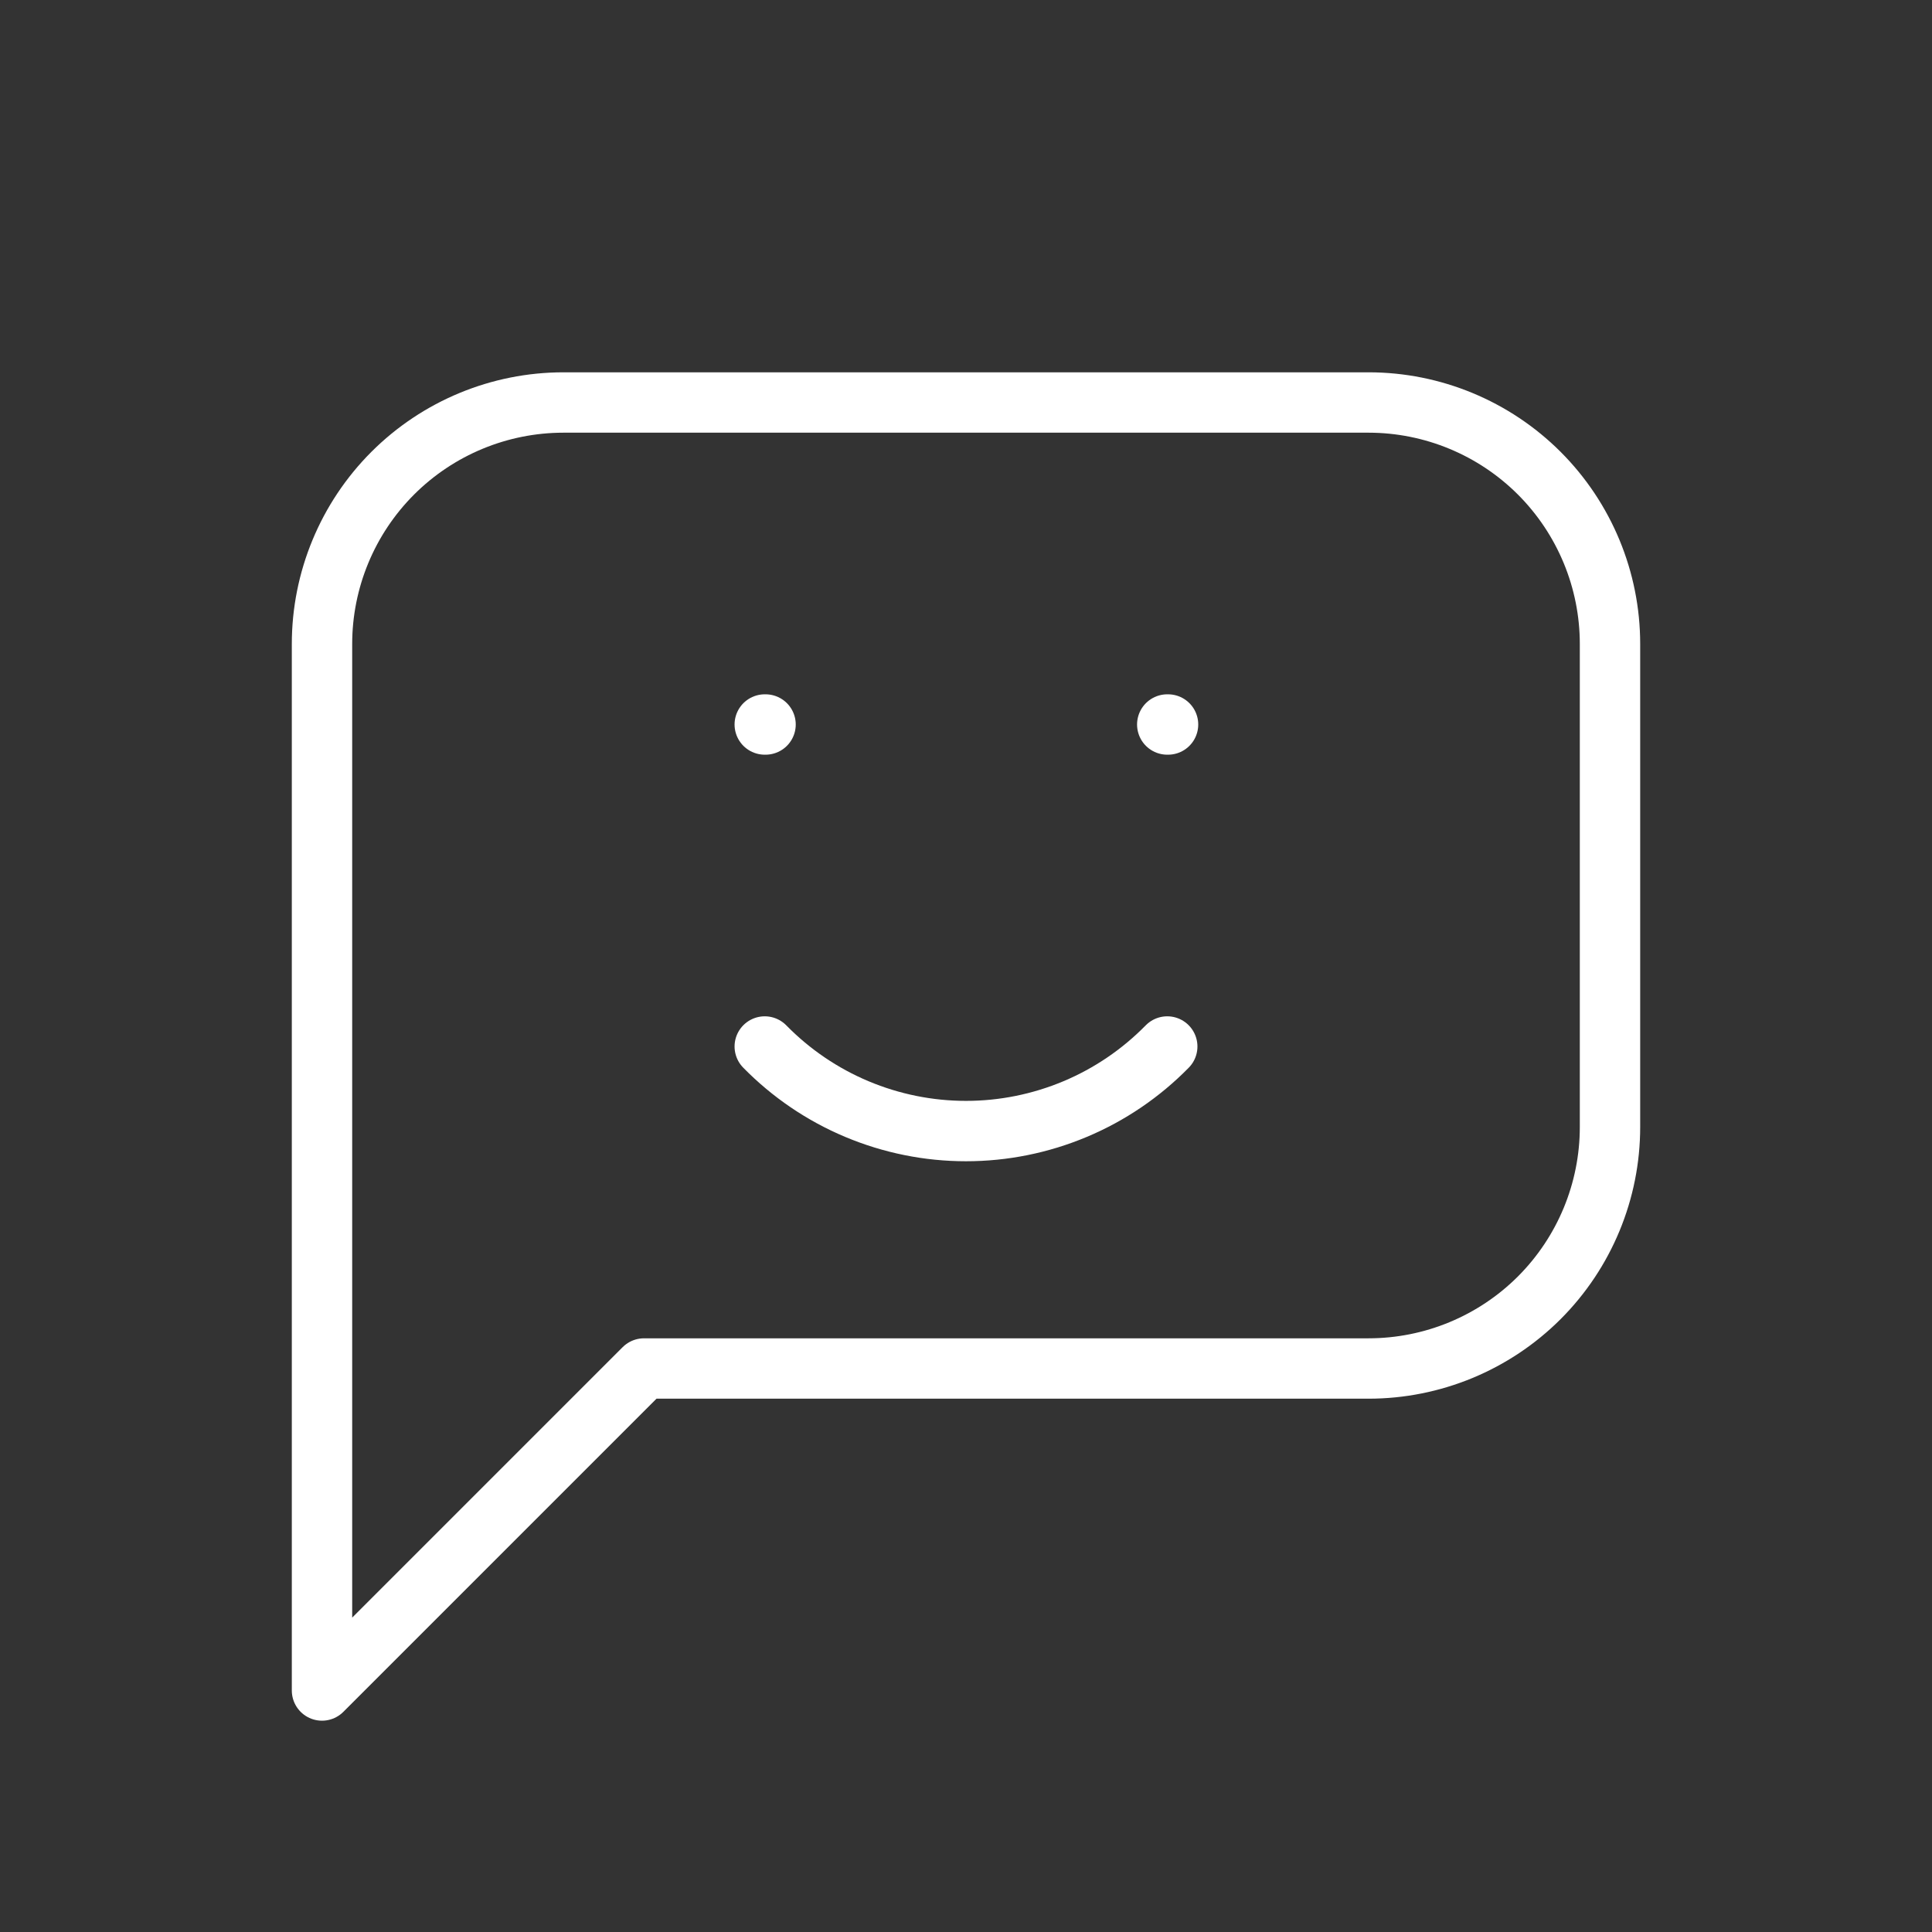
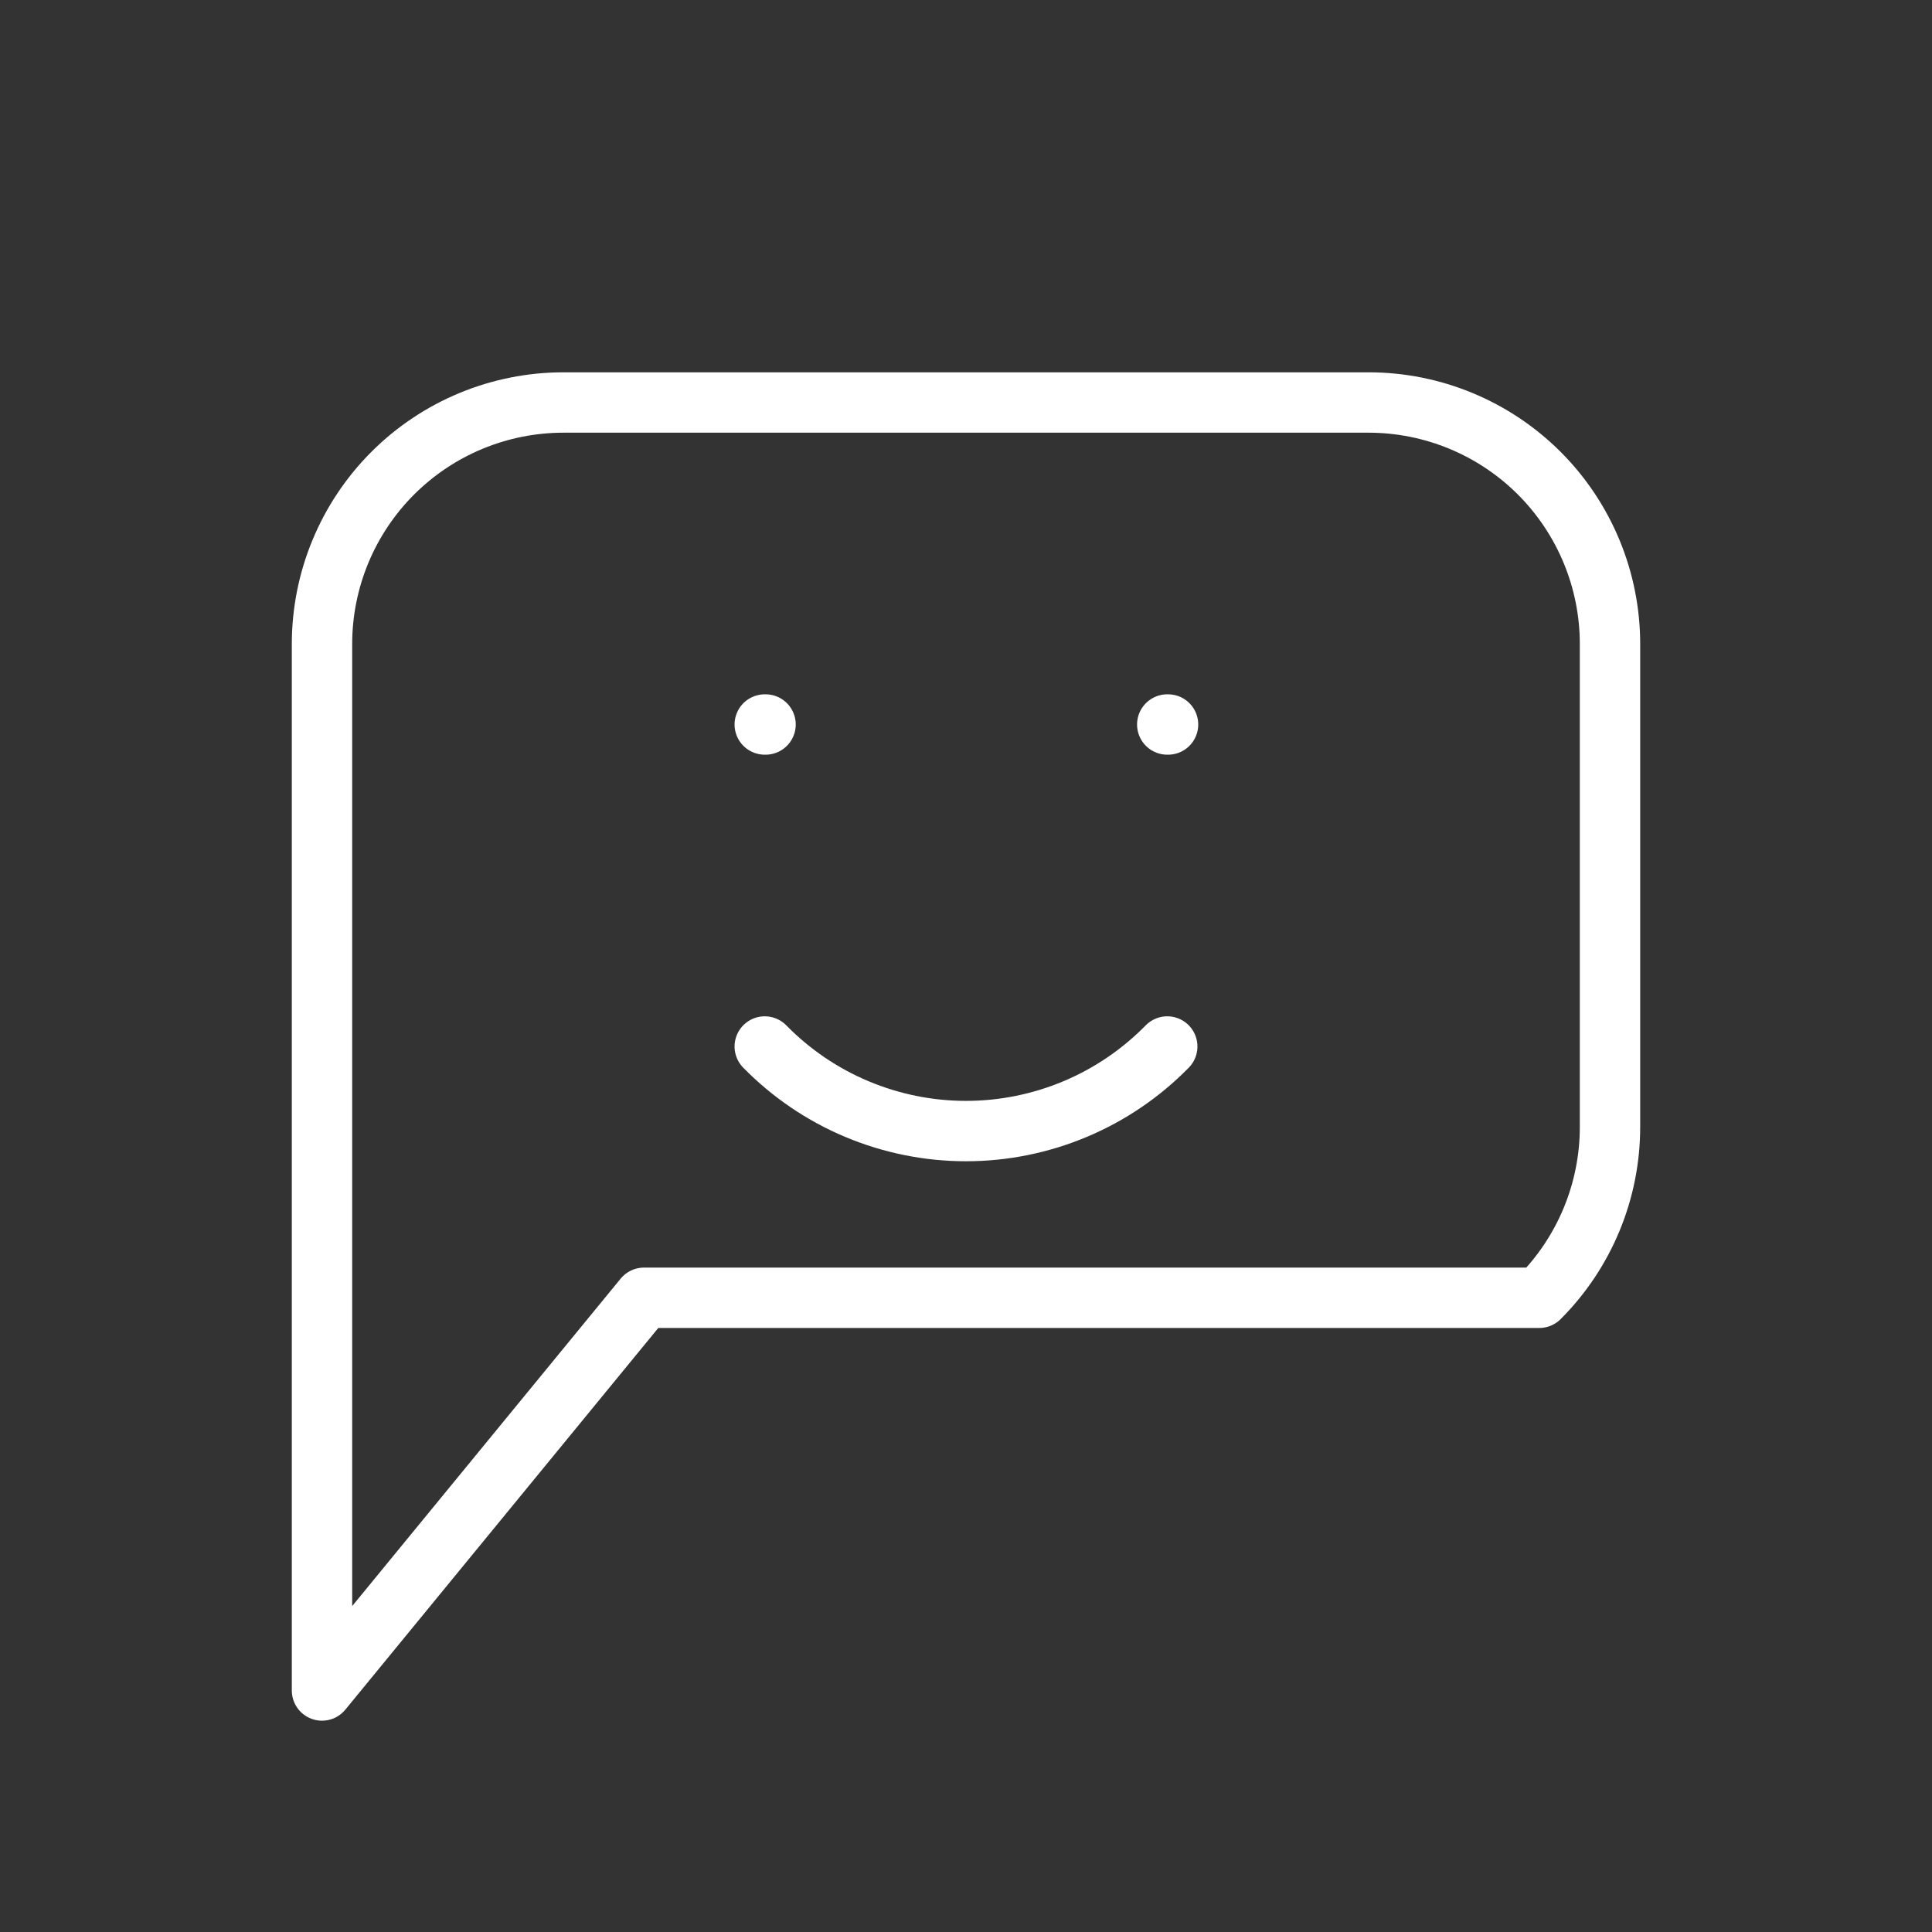
<svg xmlns="http://www.w3.org/2000/svg" width="48" height="48" viewBox="0 0 48 48" fill="none">
  <rect x="0" y="0" width="48" height="48" fill="#333333" stroke="none" />
-   <path d="M19 18H19.02M29 18H29.02M19 26C19.652 26.665 20.43 27.194 21.288 27.554C22.147 27.915 23.069 28.101 24 28.101C24.931 28.101 25.853 27.915 26.712 27.554C27.57 27.194 28.348 26.665 29 26M8 42V16C8 14.409 8.632 12.883 9.757 11.757C10.883 10.632 12.409 10 14 10H34C35.591 10 37.117 10.632 38.243 11.757C39.368 12.883 40 14.409 40 16V28C40 29.591 39.368 31.117 38.243 32.243C37.117 33.368 35.591 34 34 34H16L8 42Z" stroke="white" stroke-width="1.5" stroke-linecap="round" stroke-linejoin="round" />
+   <path d="M19 18H19.02M29 18H29.02M19 26C19.652 26.665 20.43 27.194 21.288 27.554C22.147 27.915 23.069 28.101 24 28.101C24.931 28.101 25.853 27.915 26.712 27.554C27.57 27.194 28.348 26.665 29 26M8 42V16C8 14.409 8.632 12.883 9.757 11.757C10.883 10.632 12.409 10 14 10H34C35.591 10 37.117 10.632 38.243 11.757C39.368 12.883 40 14.409 40 16V28C40 29.591 39.368 31.117 38.243 32.243H16L8 42Z" stroke="white" stroke-width="1.5" stroke-linecap="round" stroke-linejoin="round" />
</svg>